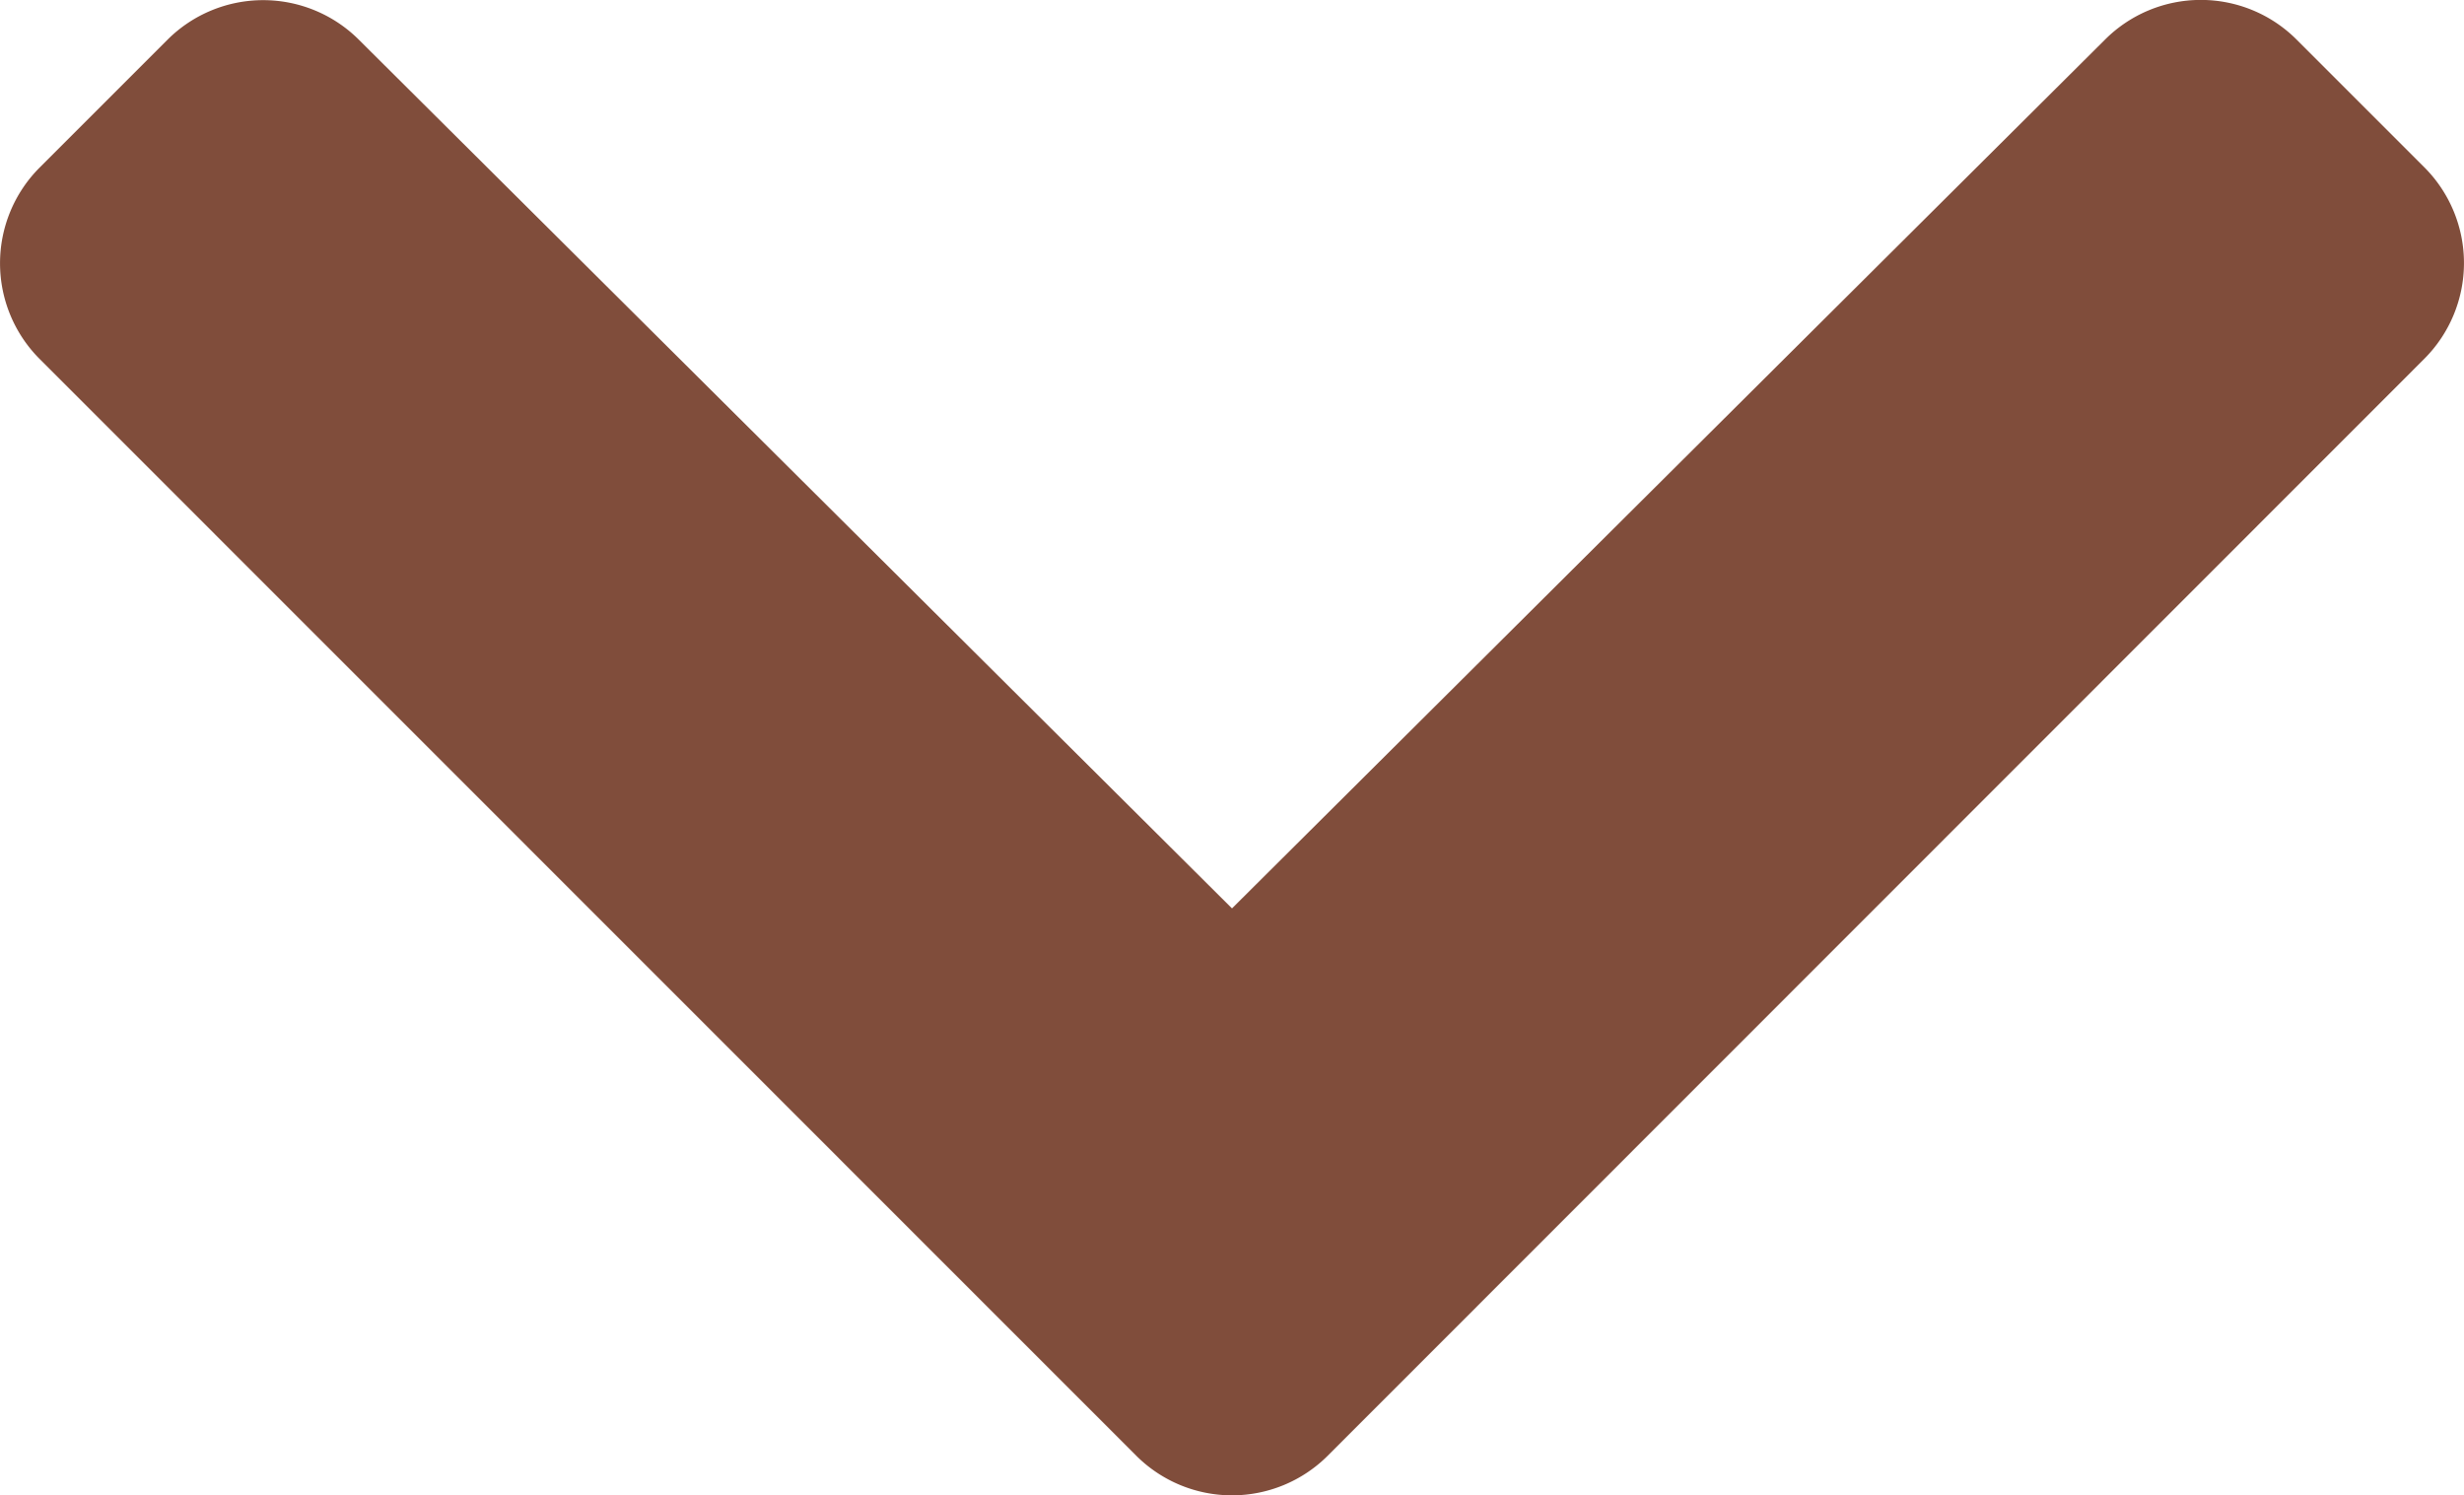
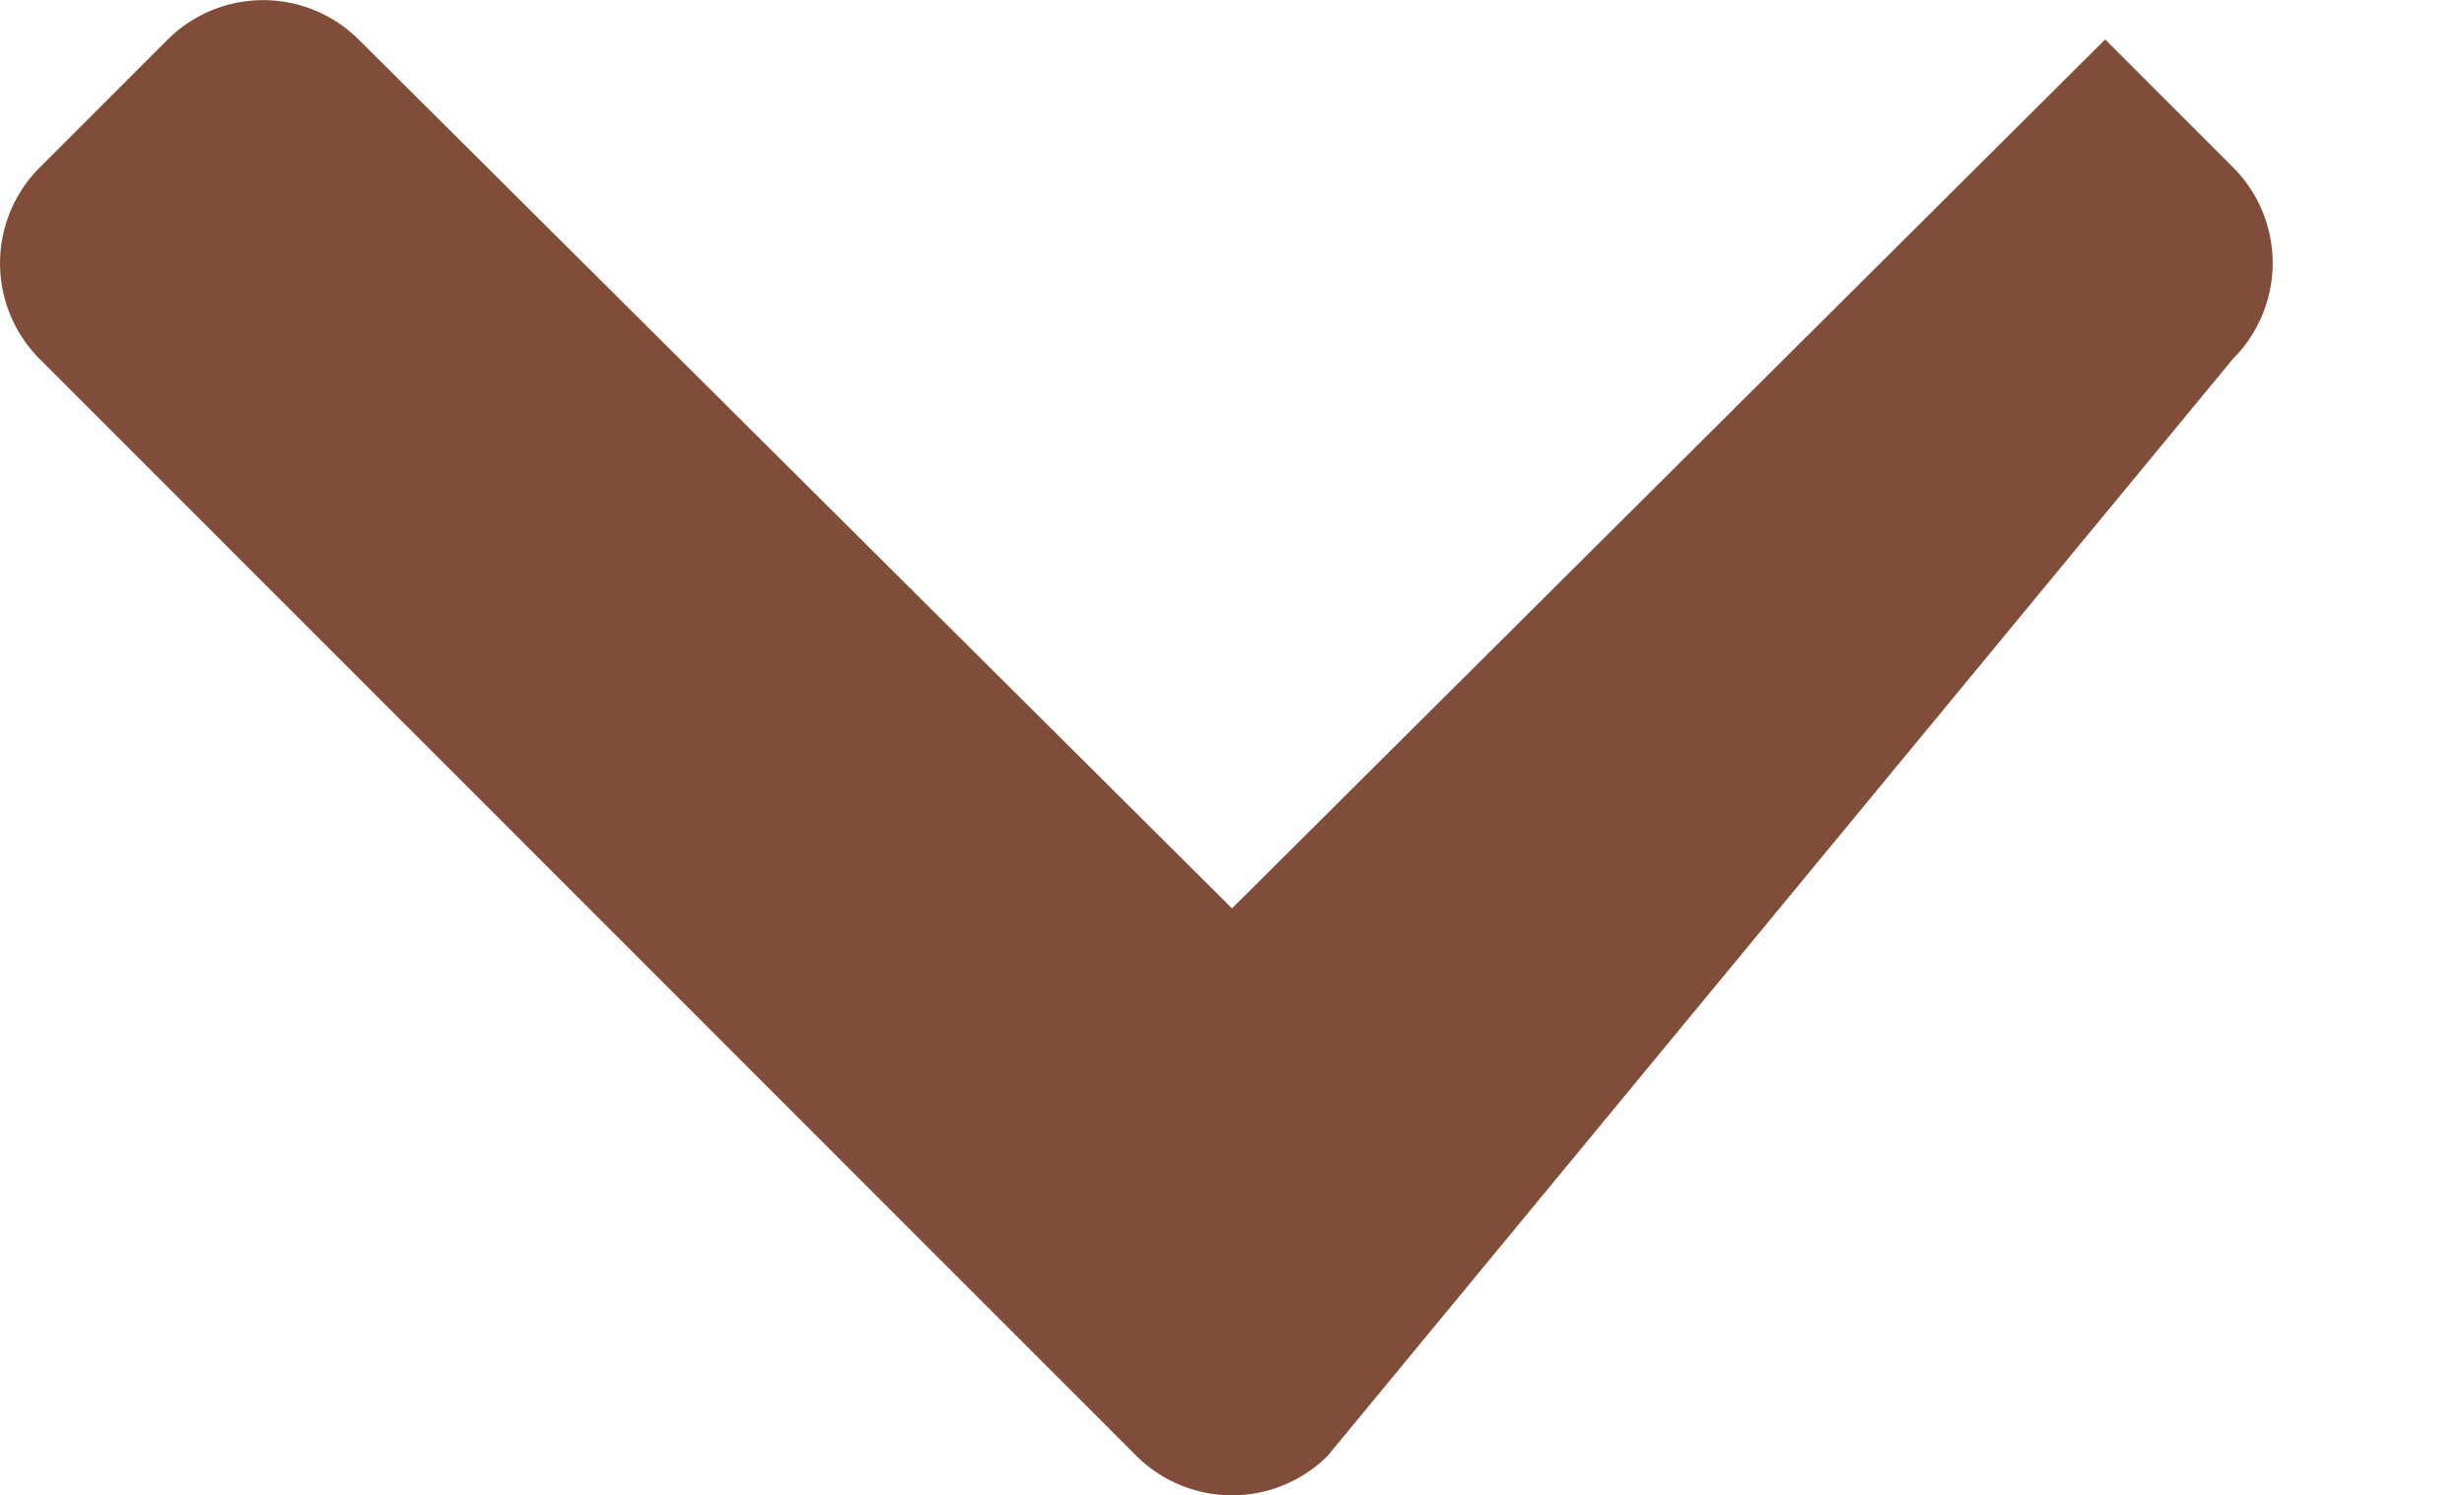
<svg xmlns="http://www.w3.org/2000/svg" width="10.678" height="6.48" viewBox="0 0 10.678 6.48">
-   <path id="Icon_awesome-chevron-down" data-name="Icon awesome-chevron-down" d="M5.322,14.992.57,10.239a.587.587,0,0,1,0-.83l.554-.554a.587.587,0,0,1,.829,0L5.737,12.62,9.521,8.854a.587.587,0,0,1,.829,0l.554.554a.587.587,0,0,1,0,.83L6.152,14.992A.587.587,0,0,1,5.322,14.992Z" transform="translate(-0.398 -8.683)" fill="#804d3b" />
+   <path id="Icon_awesome-chevron-down" data-name="Icon awesome-chevron-down" d="M5.322,14.992.57,10.239a.587.587,0,0,1,0-.83l.554-.554a.587.587,0,0,1,.829,0L5.737,12.62,9.521,8.854l.554.554a.587.587,0,0,1,0,.83L6.152,14.992A.587.587,0,0,1,5.322,14.992Z" transform="translate(-0.398 -8.683)" fill="#804d3b" />
</svg>